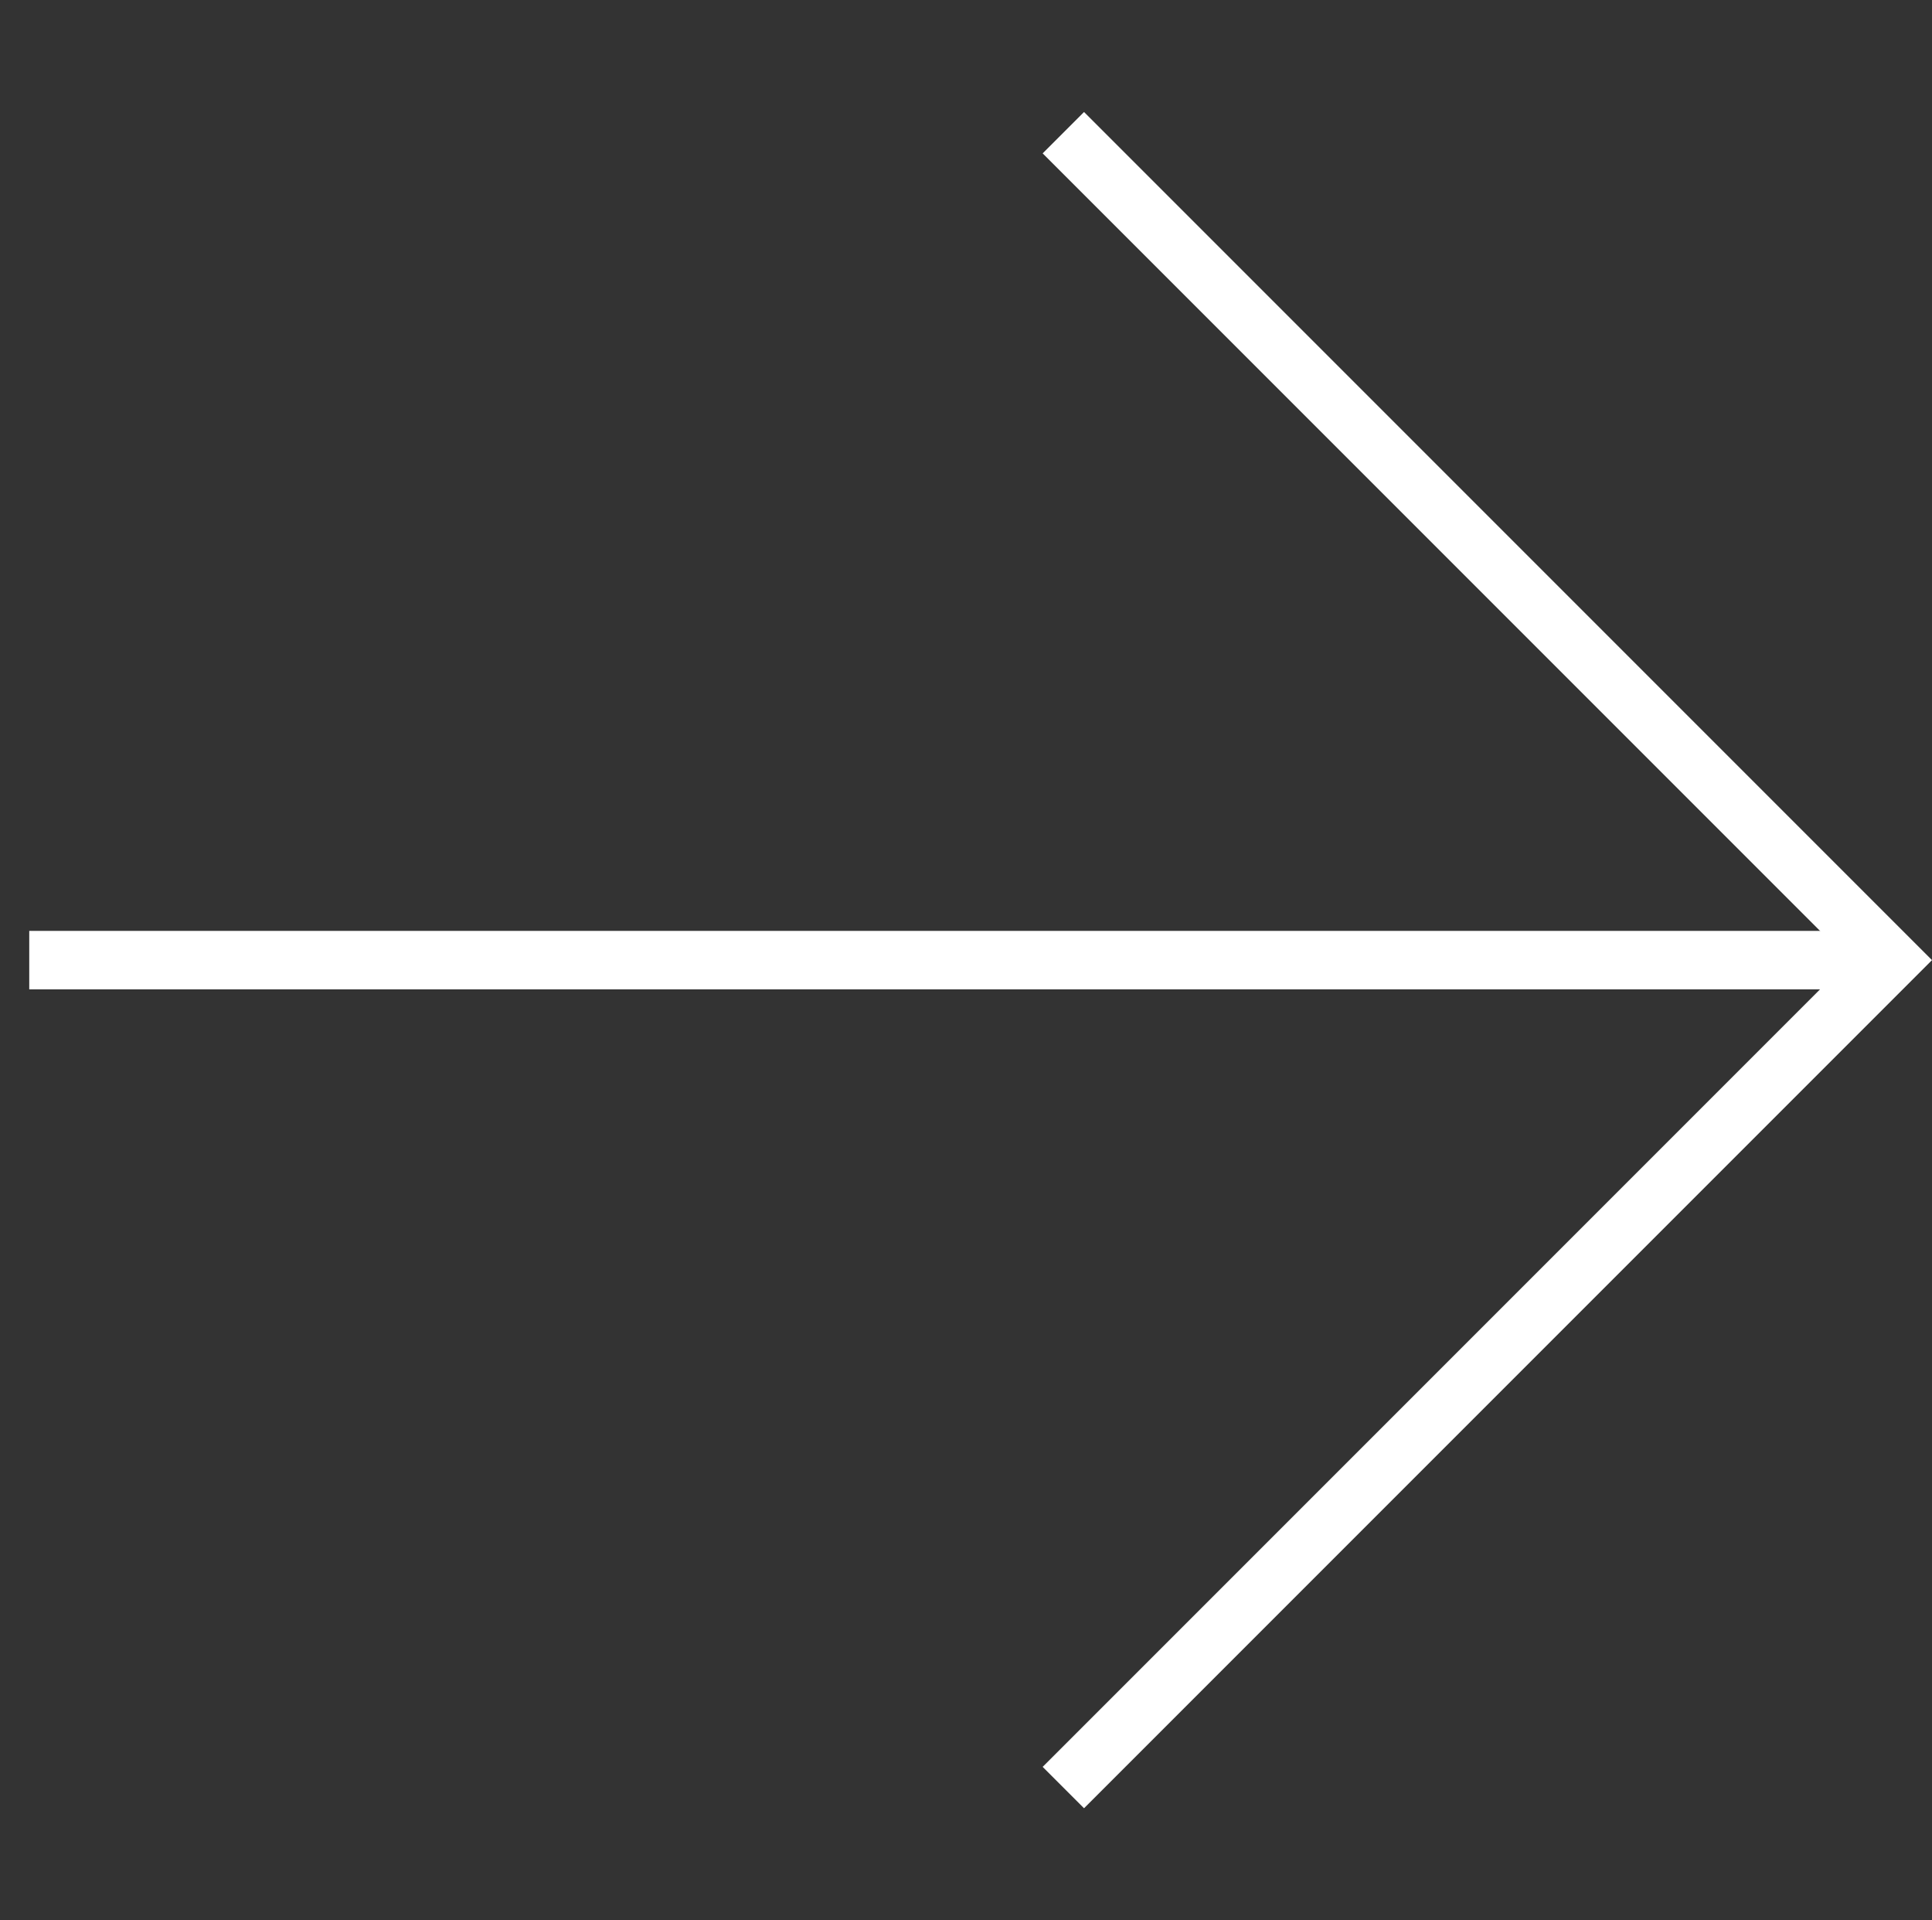
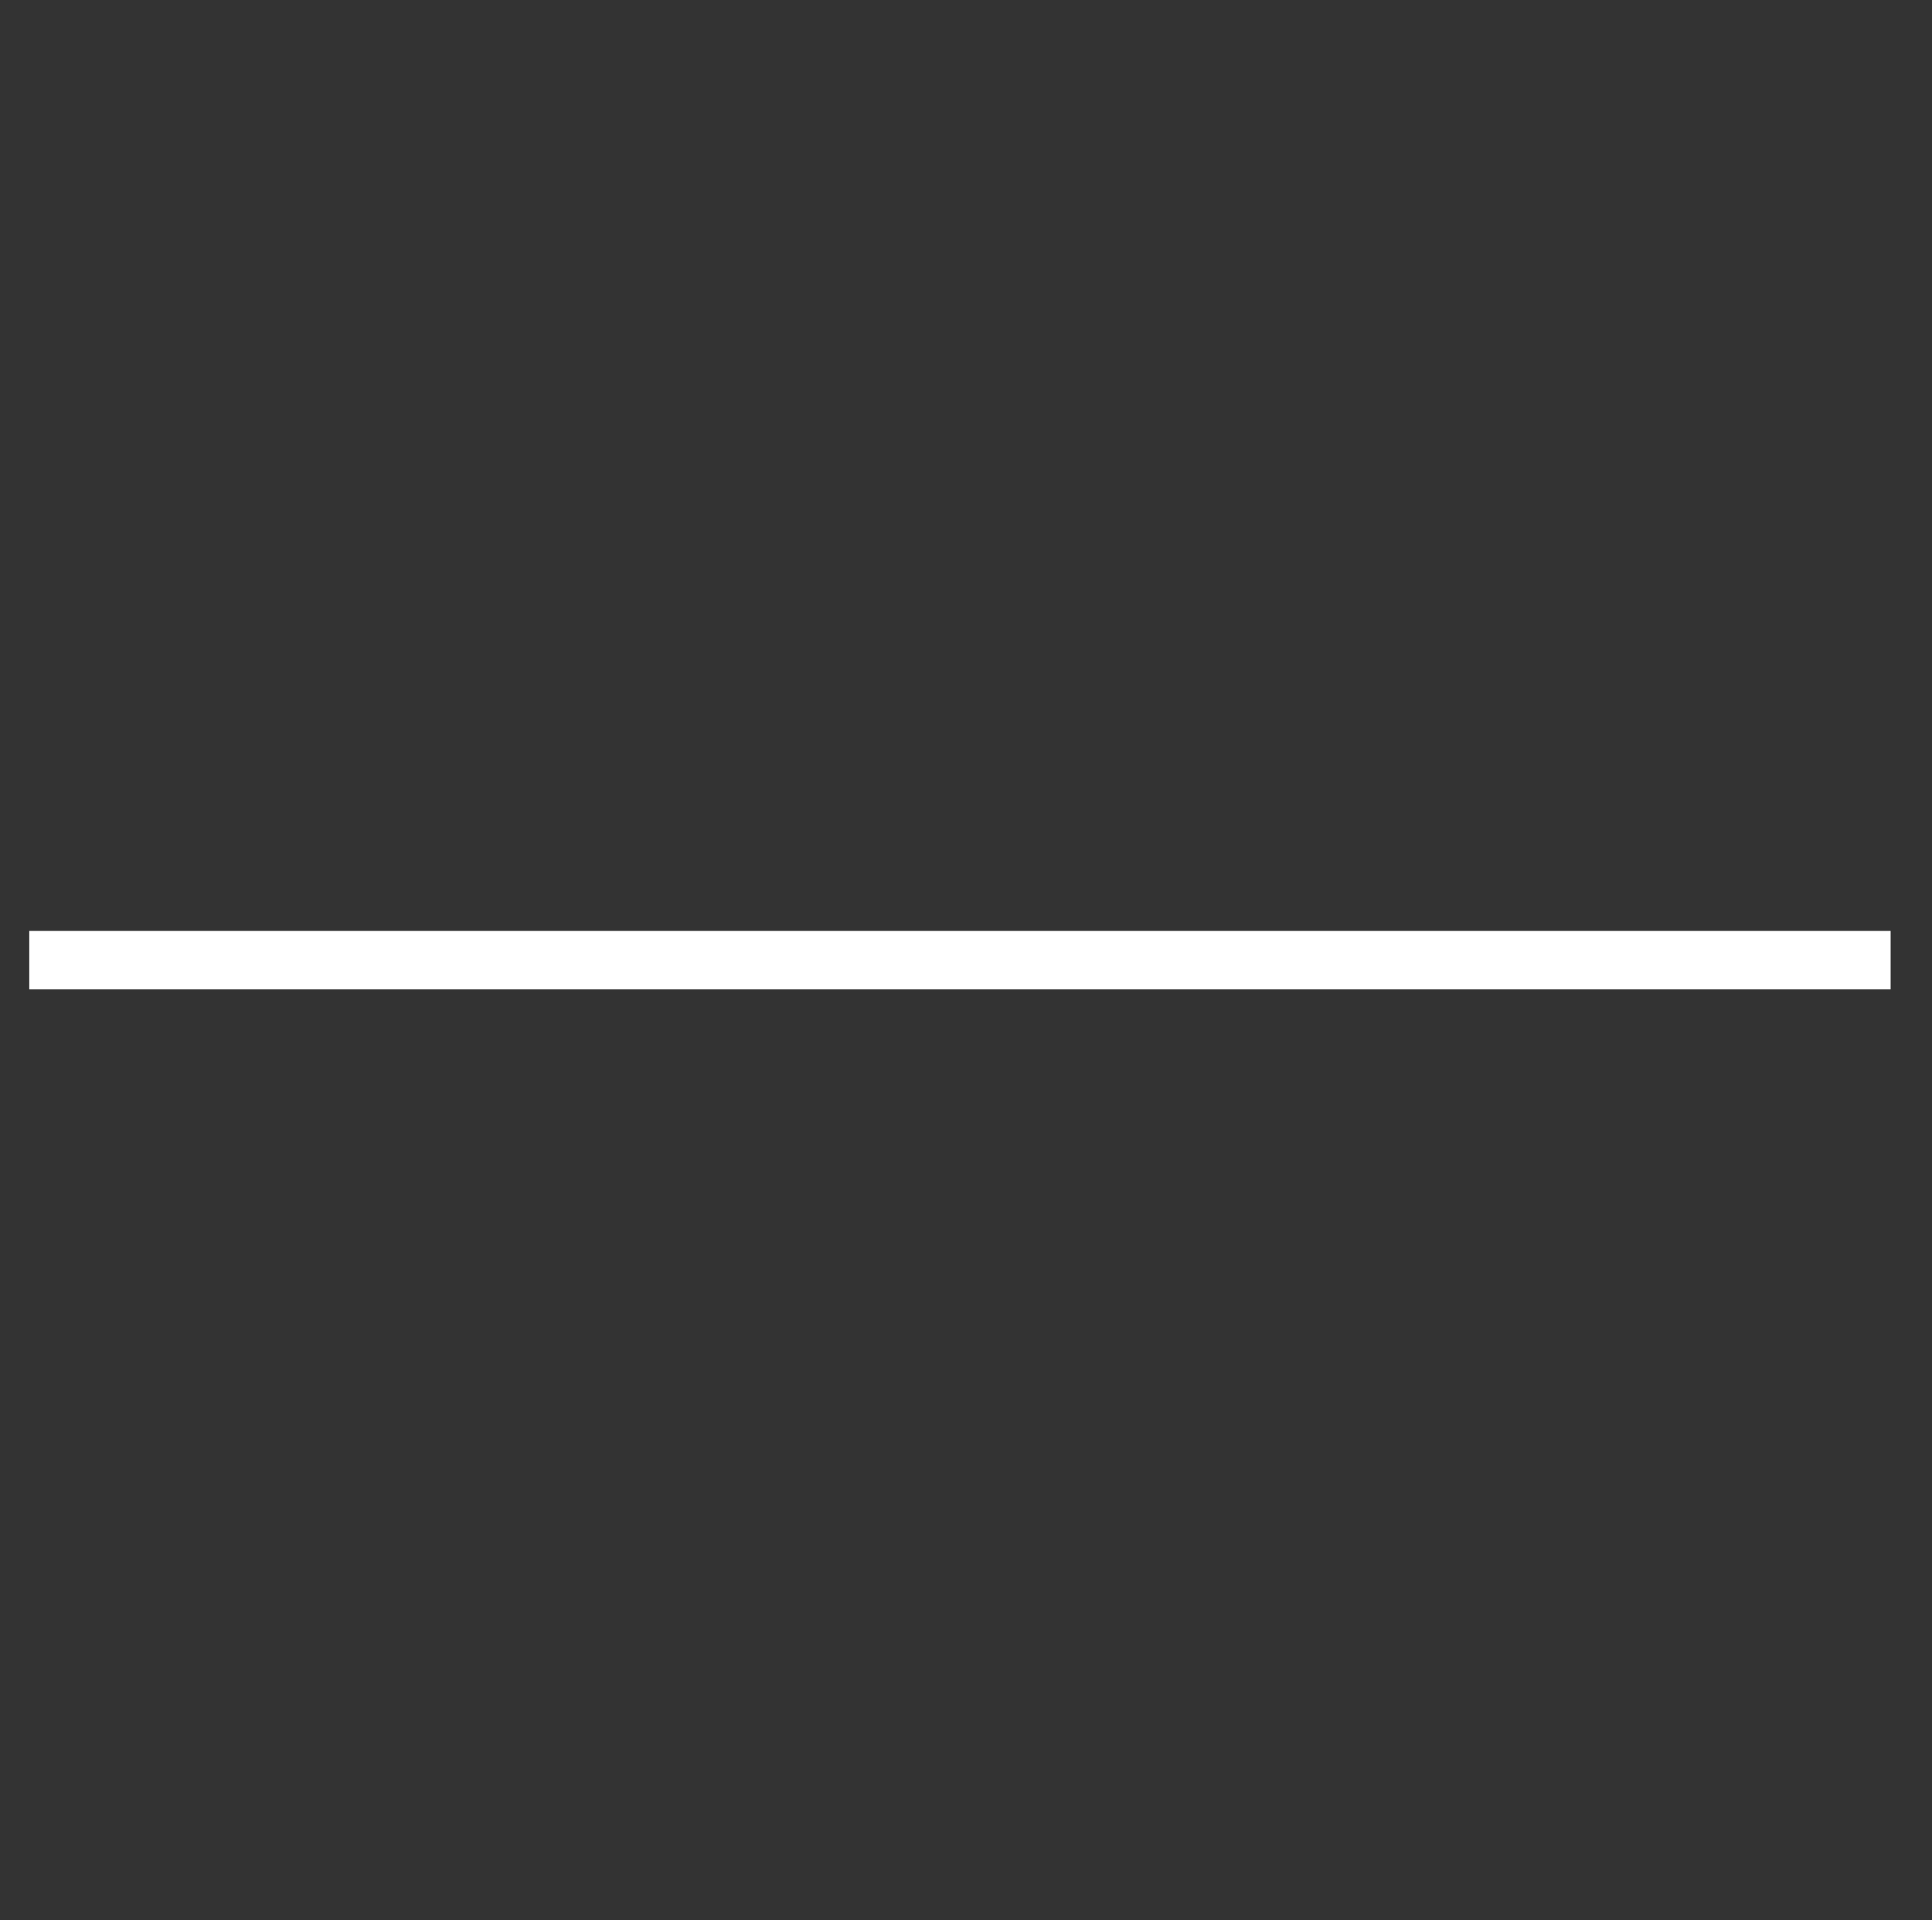
<svg xmlns="http://www.w3.org/2000/svg" width="132.108" height="131.279" viewBox="0 0 132.108 131.279">
  <rect x="0" y="0" width="132.108" height="131.279" fill="#333333" stroke="none" />
  <g id="nyil" transform="translate(658.902 -2233.165) rotate(45)">
-     <path id="Path_3" data-name="Path 3" d="M1068,2050.649h80v80" transform="translate(103 -50.649)" fill="none" stroke="#fff" stroke-width="4" />
    <path id="Path_4" data-name="Path 4" d="M90,0,0,90" transform="translate(1161 2000)" fill="none" stroke="#fff" stroke-width="4" />
  </g>
</svg>